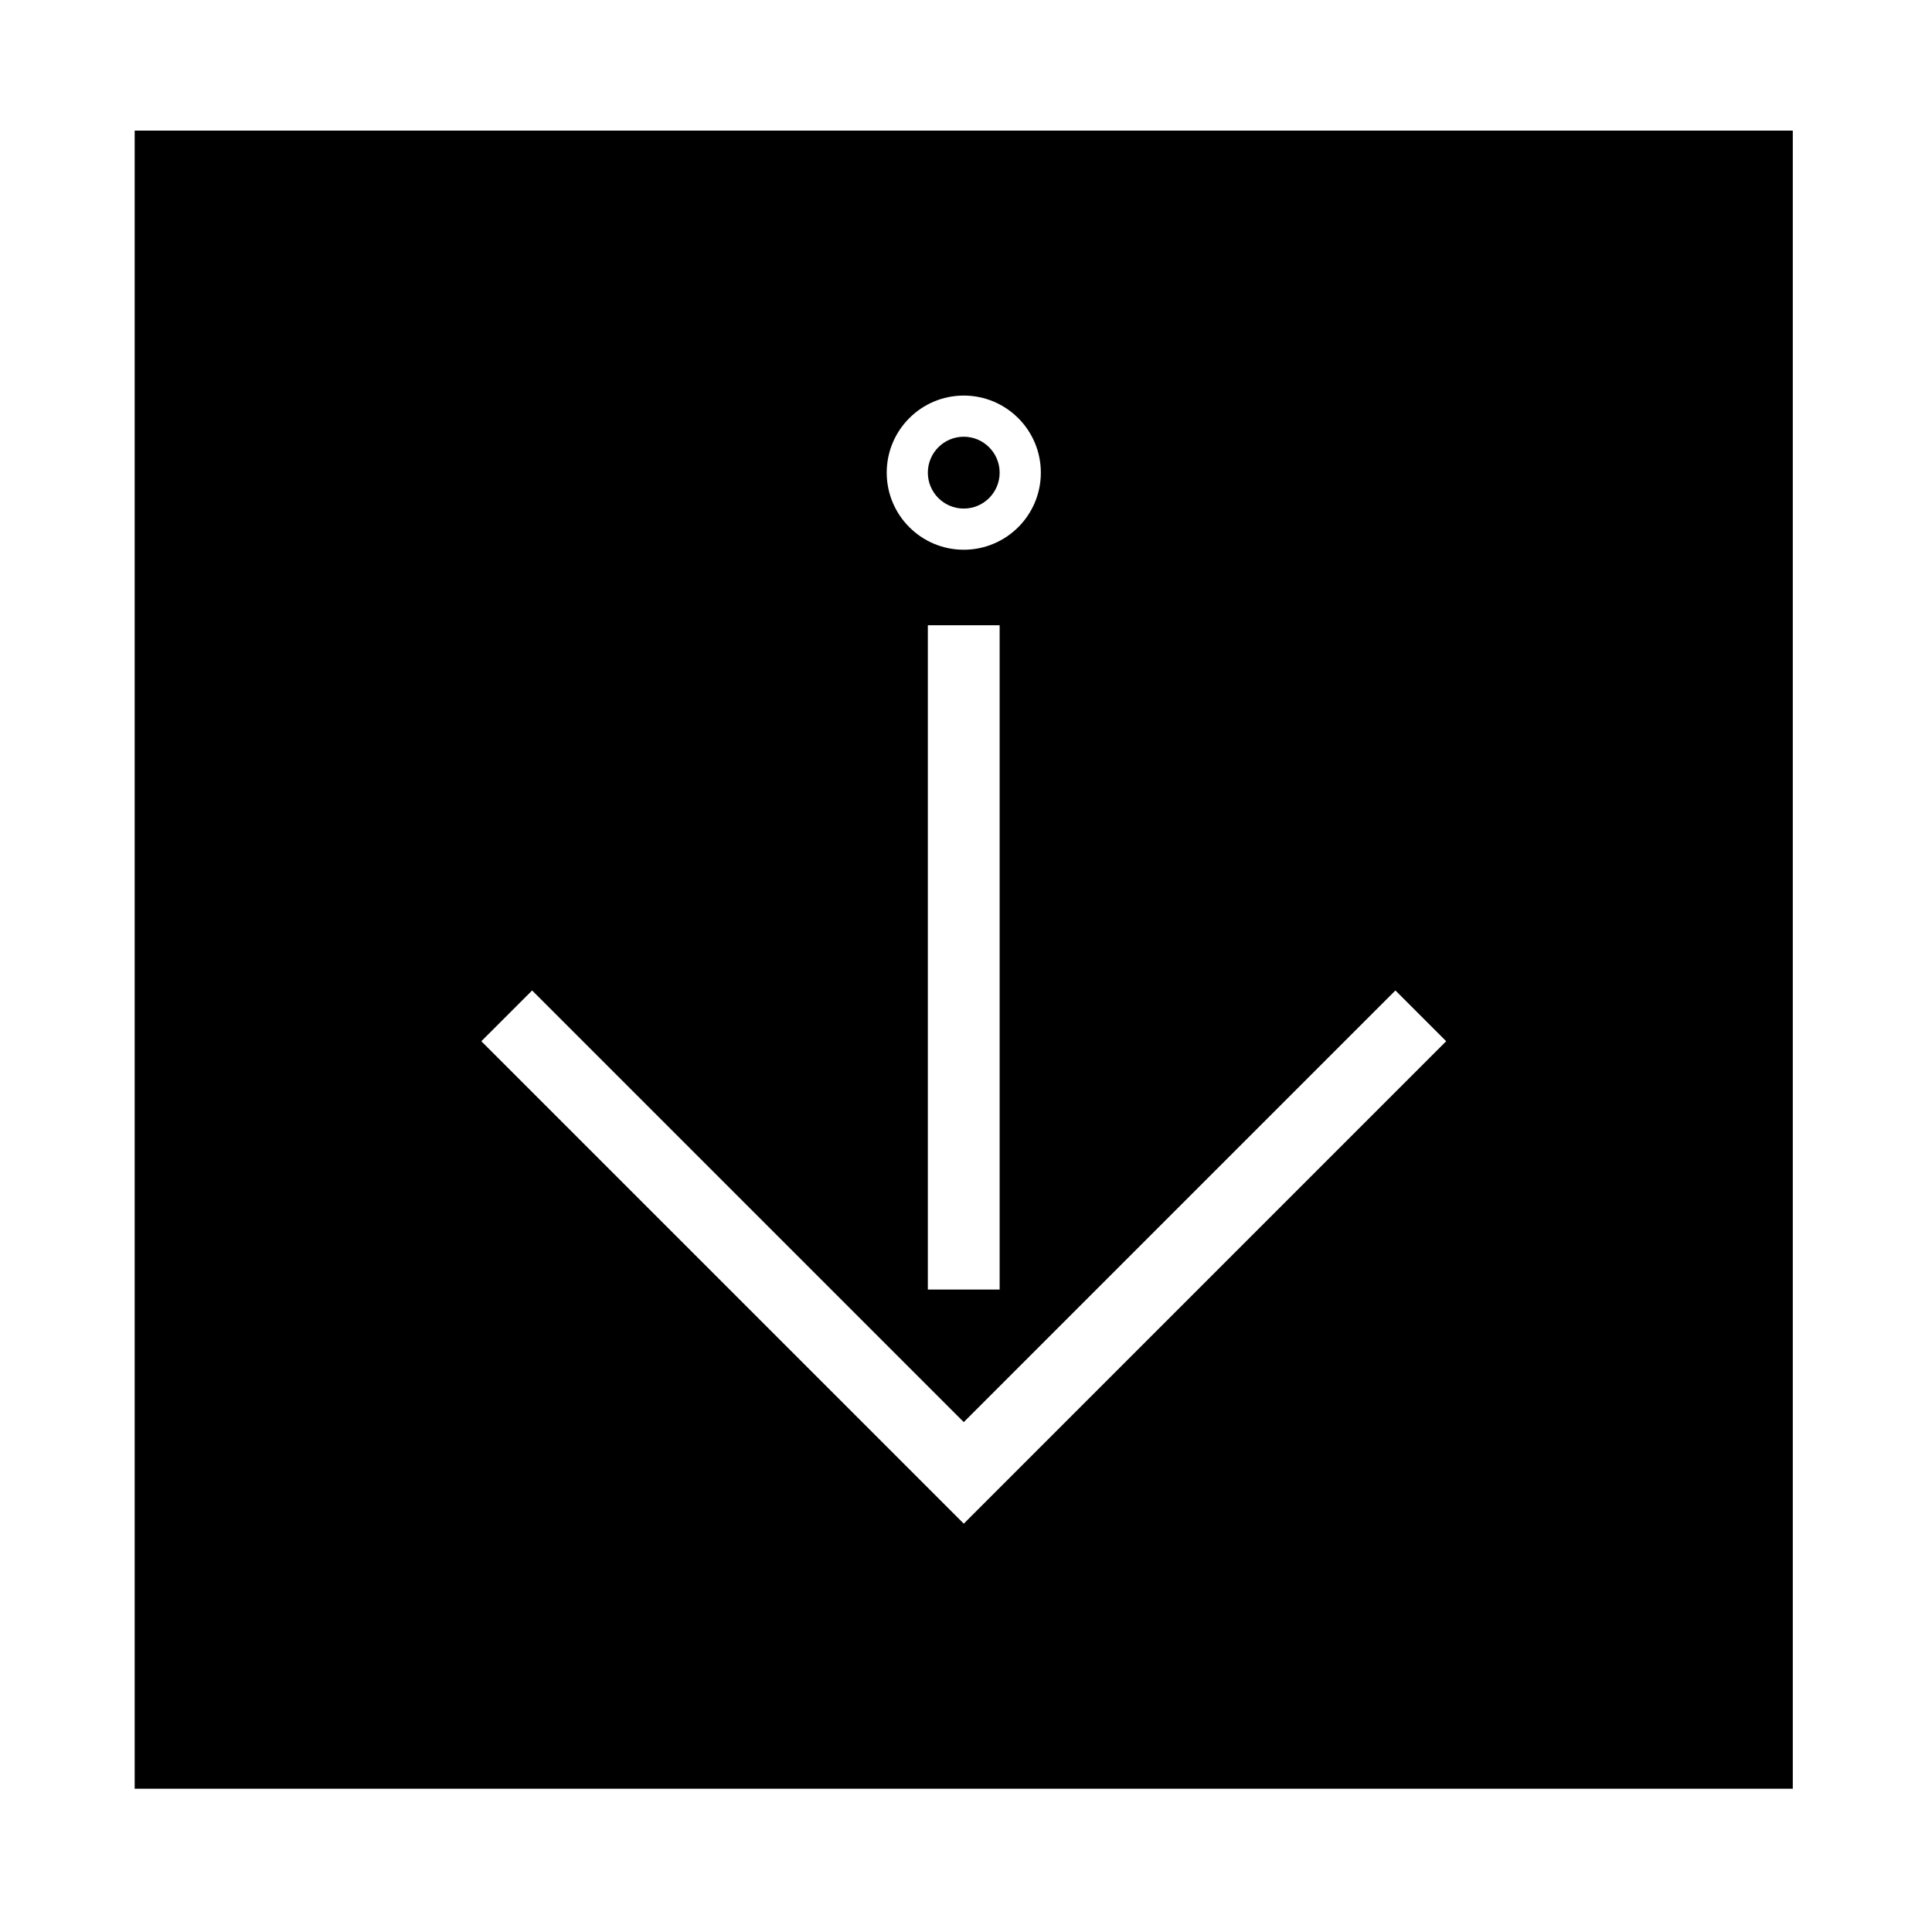
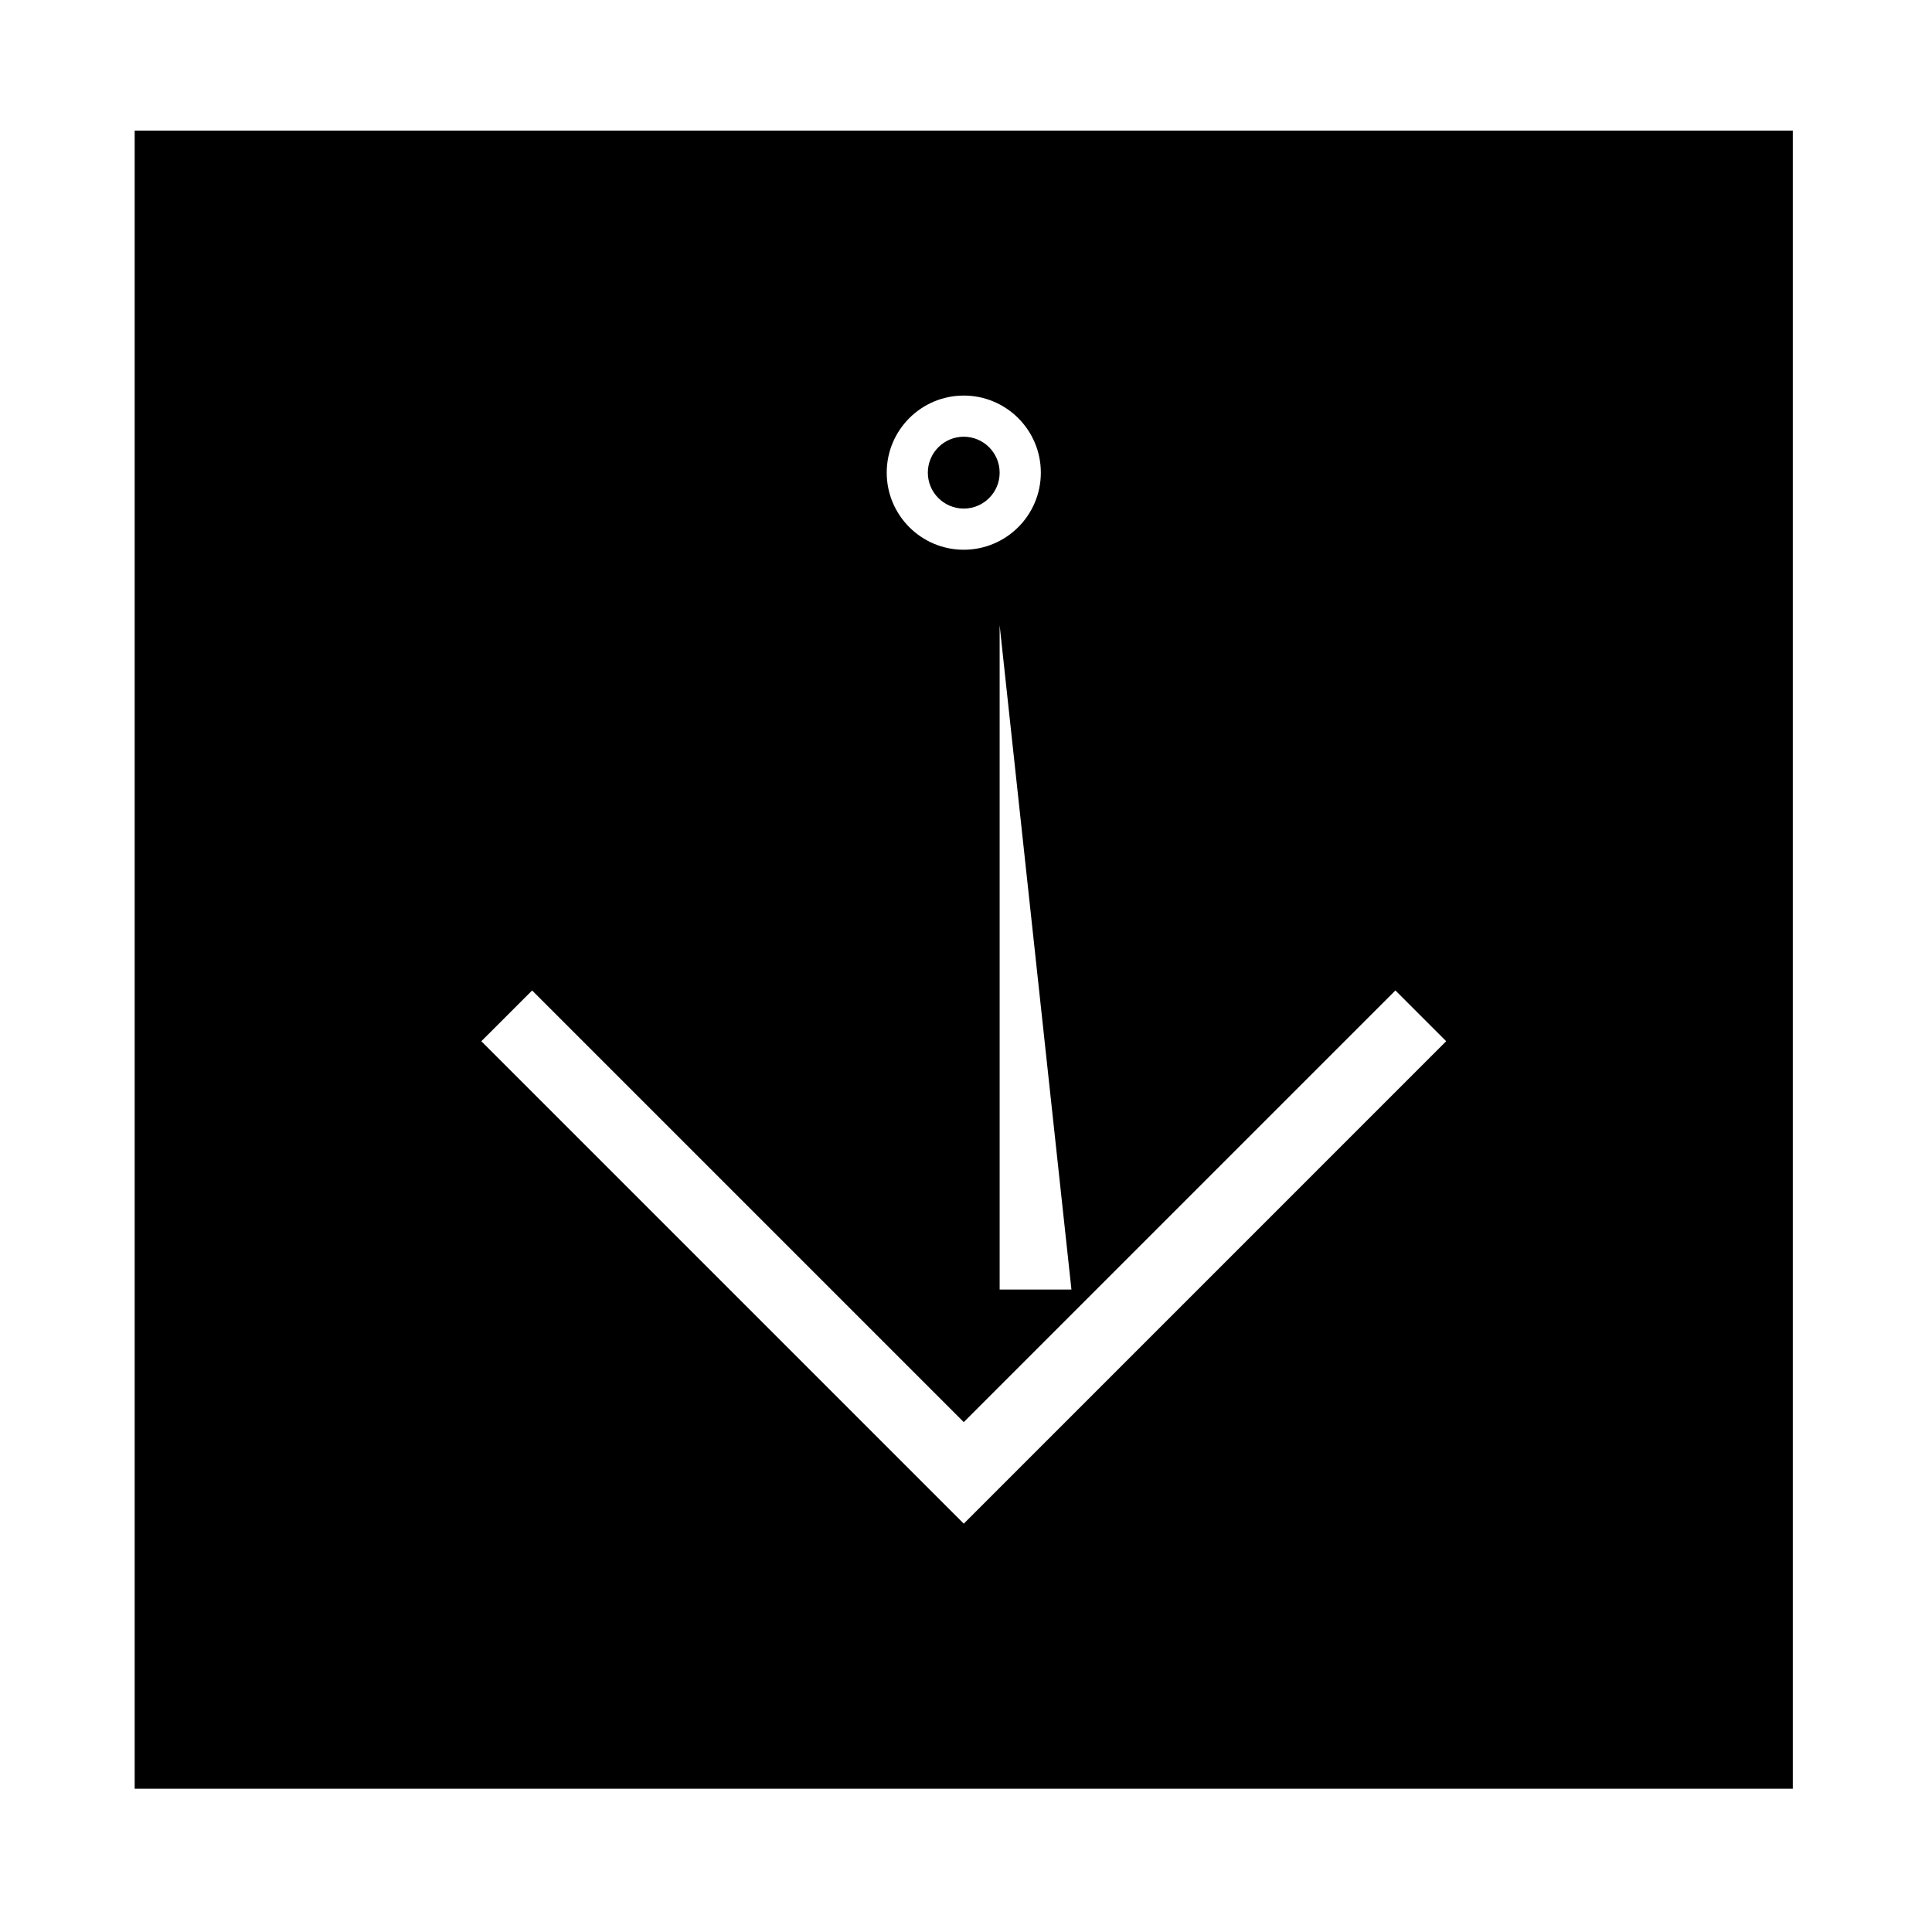
<svg xmlns="http://www.w3.org/2000/svg" fill="#000000" width="800px" height="800px" version="1.1" viewBox="144 144 512 512">
-   <path d="m179.69 178.61h439.42v439.42h-439.42zm347.57 241.33-13.461-13.457-114.39 114.39-114.39-114.39-13.461 13.457 127.85 127.85 127.85-127.86m-118.34-110.23h-19.027v176.05h19.027zm10.918-40.438c0-11.281-9.148-20.43-20.426-20.43-11.273 0-20.418 9.145-20.418 20.43 0 11.273 9.141 20.426 20.418 20.426 11.27-0.004 20.426-9.148 20.426-20.426zm-10.918 0c0-5.254-4.262-9.523-9.512-9.523-5.254 0-9.516 4.266-9.516 9.523 0 5.254 4.262 9.516 9.516 9.516 5.254-0.004 9.512-4.258 9.512-9.516z" />
+   <path d="m179.69 178.61h439.42v439.42h-439.42zm347.57 241.33-13.461-13.457-114.39 114.39-114.39-114.39-13.461 13.457 127.85 127.85 127.85-127.86m-118.34-110.23v176.05h19.027zm10.918-40.438c0-11.281-9.148-20.43-20.426-20.43-11.273 0-20.418 9.145-20.418 20.43 0 11.273 9.141 20.426 20.418 20.426 11.27-0.004 20.426-9.148 20.426-20.426zm-10.918 0c0-5.254-4.262-9.523-9.512-9.523-5.254 0-9.516 4.266-9.516 9.523 0 5.254 4.262 9.516 9.516 9.516 5.254-0.004 9.512-4.258 9.512-9.516z" />
</svg>